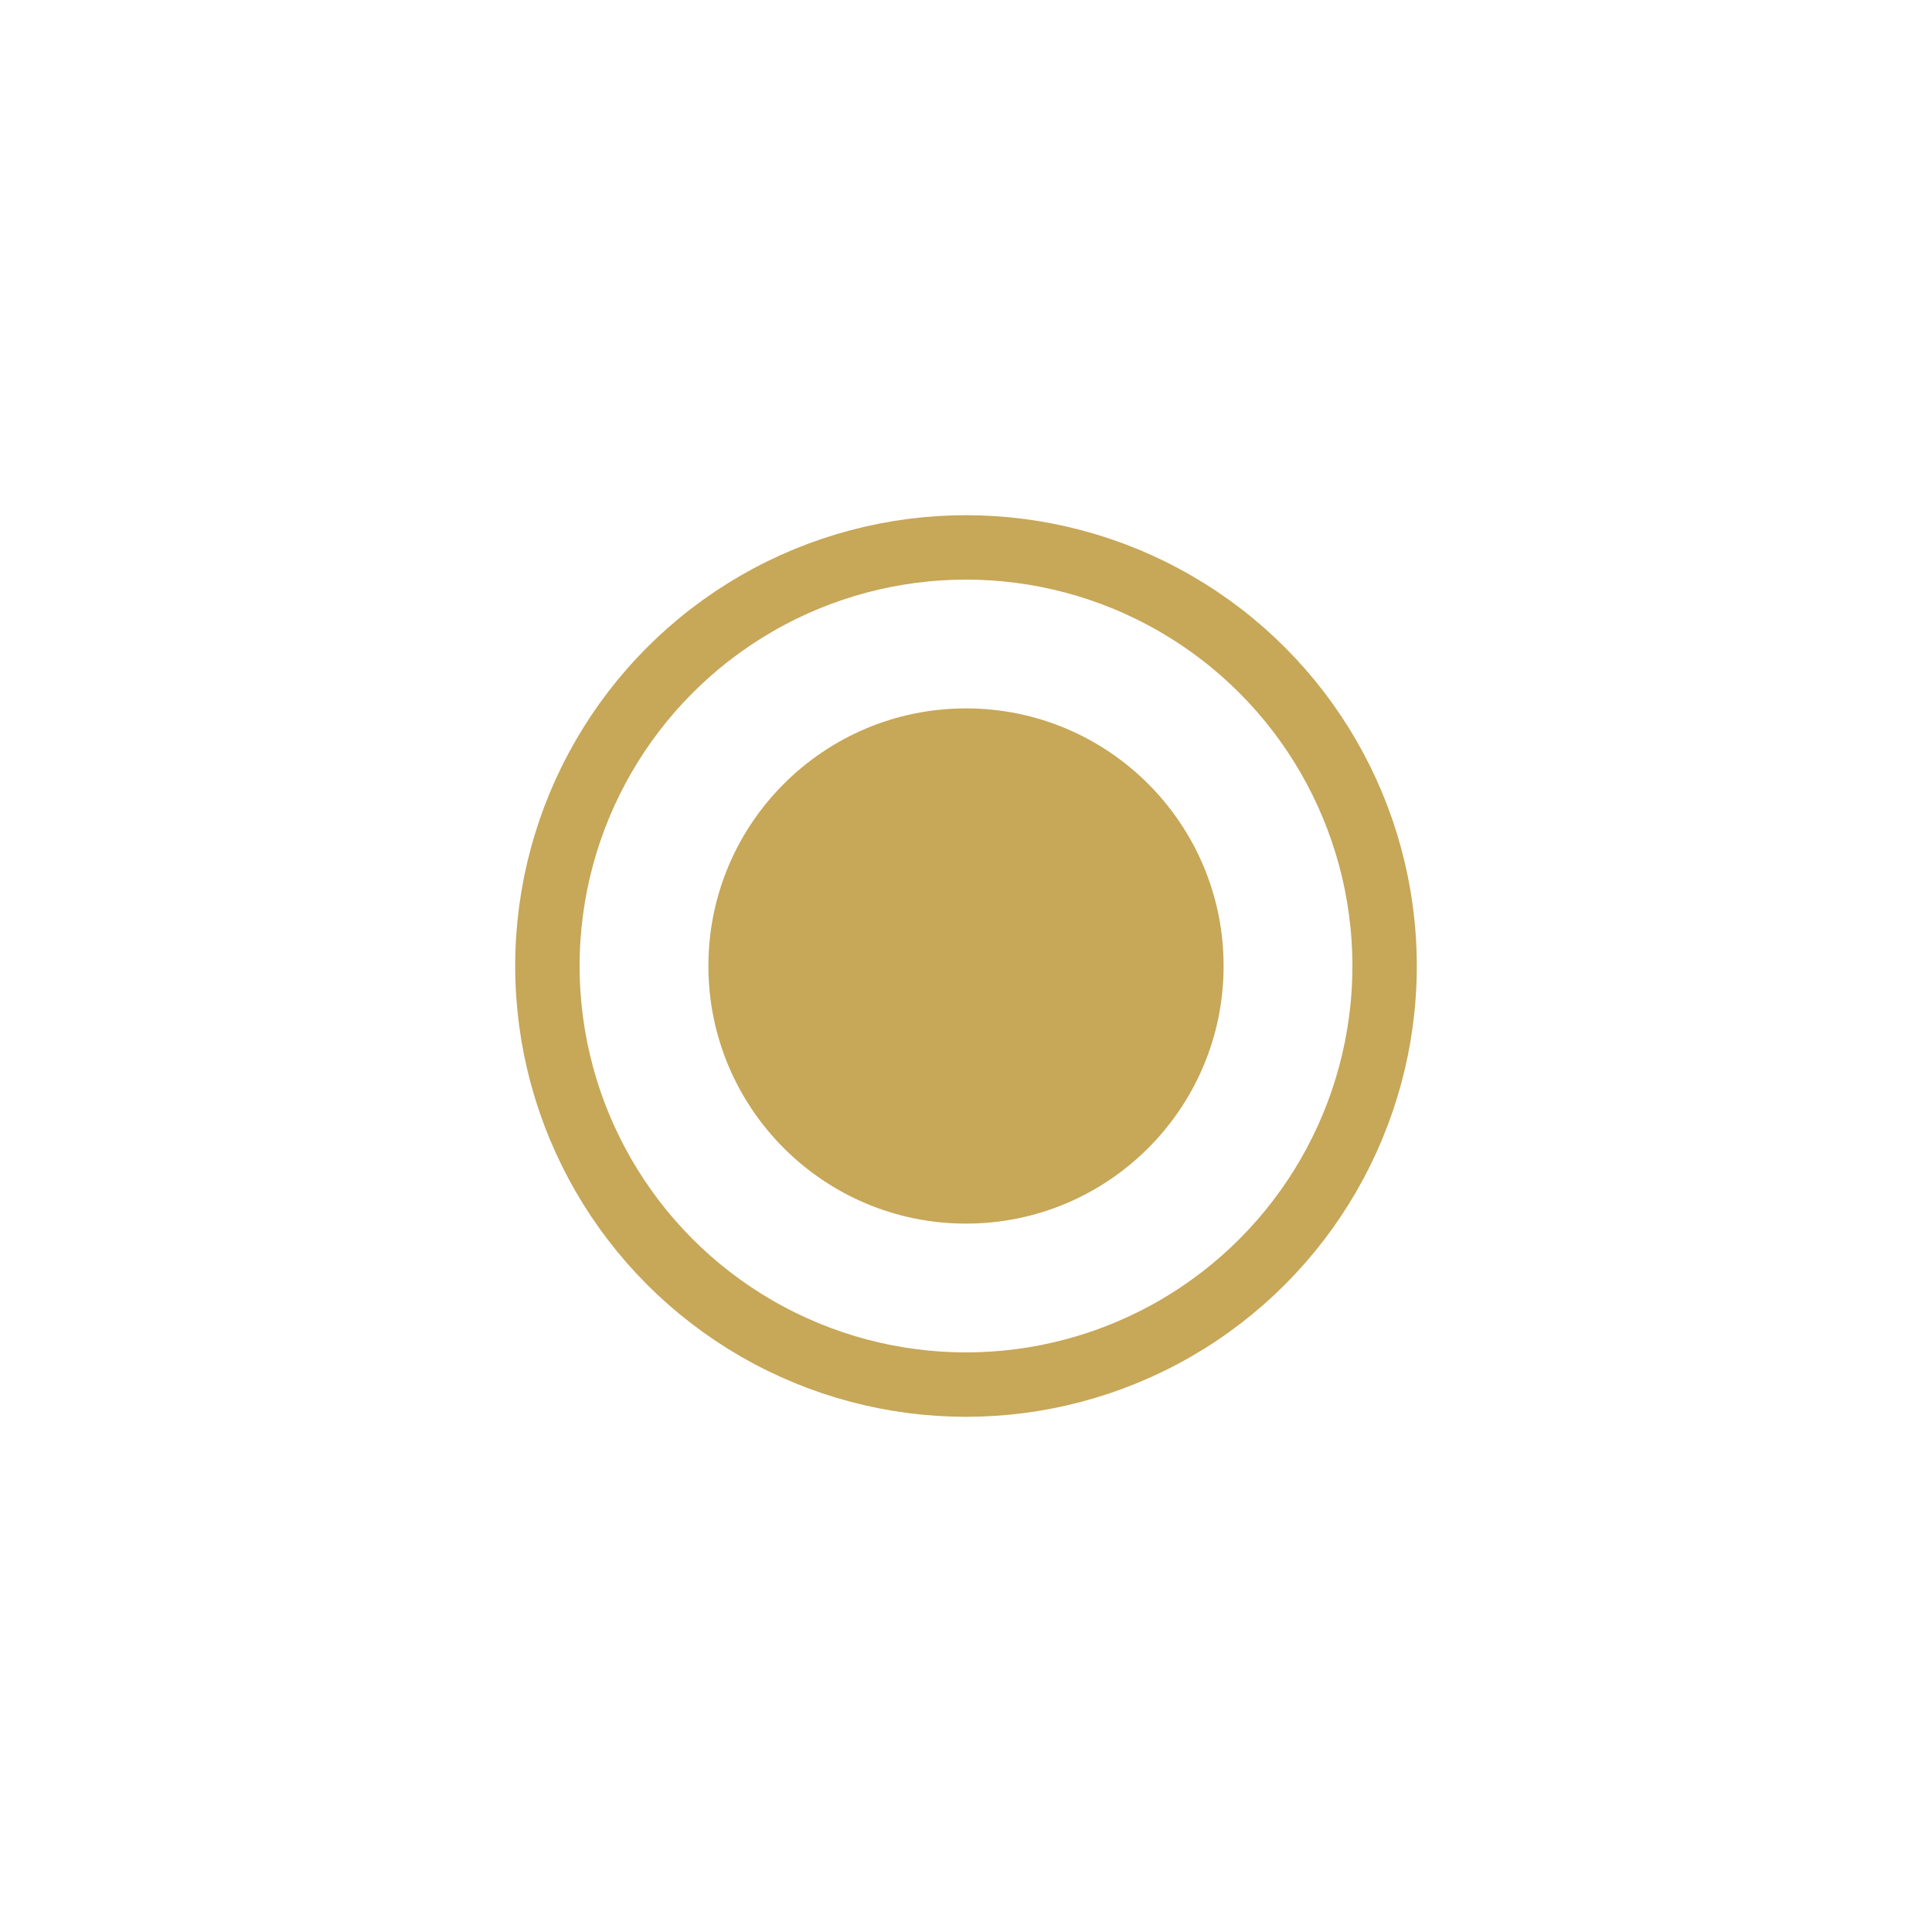
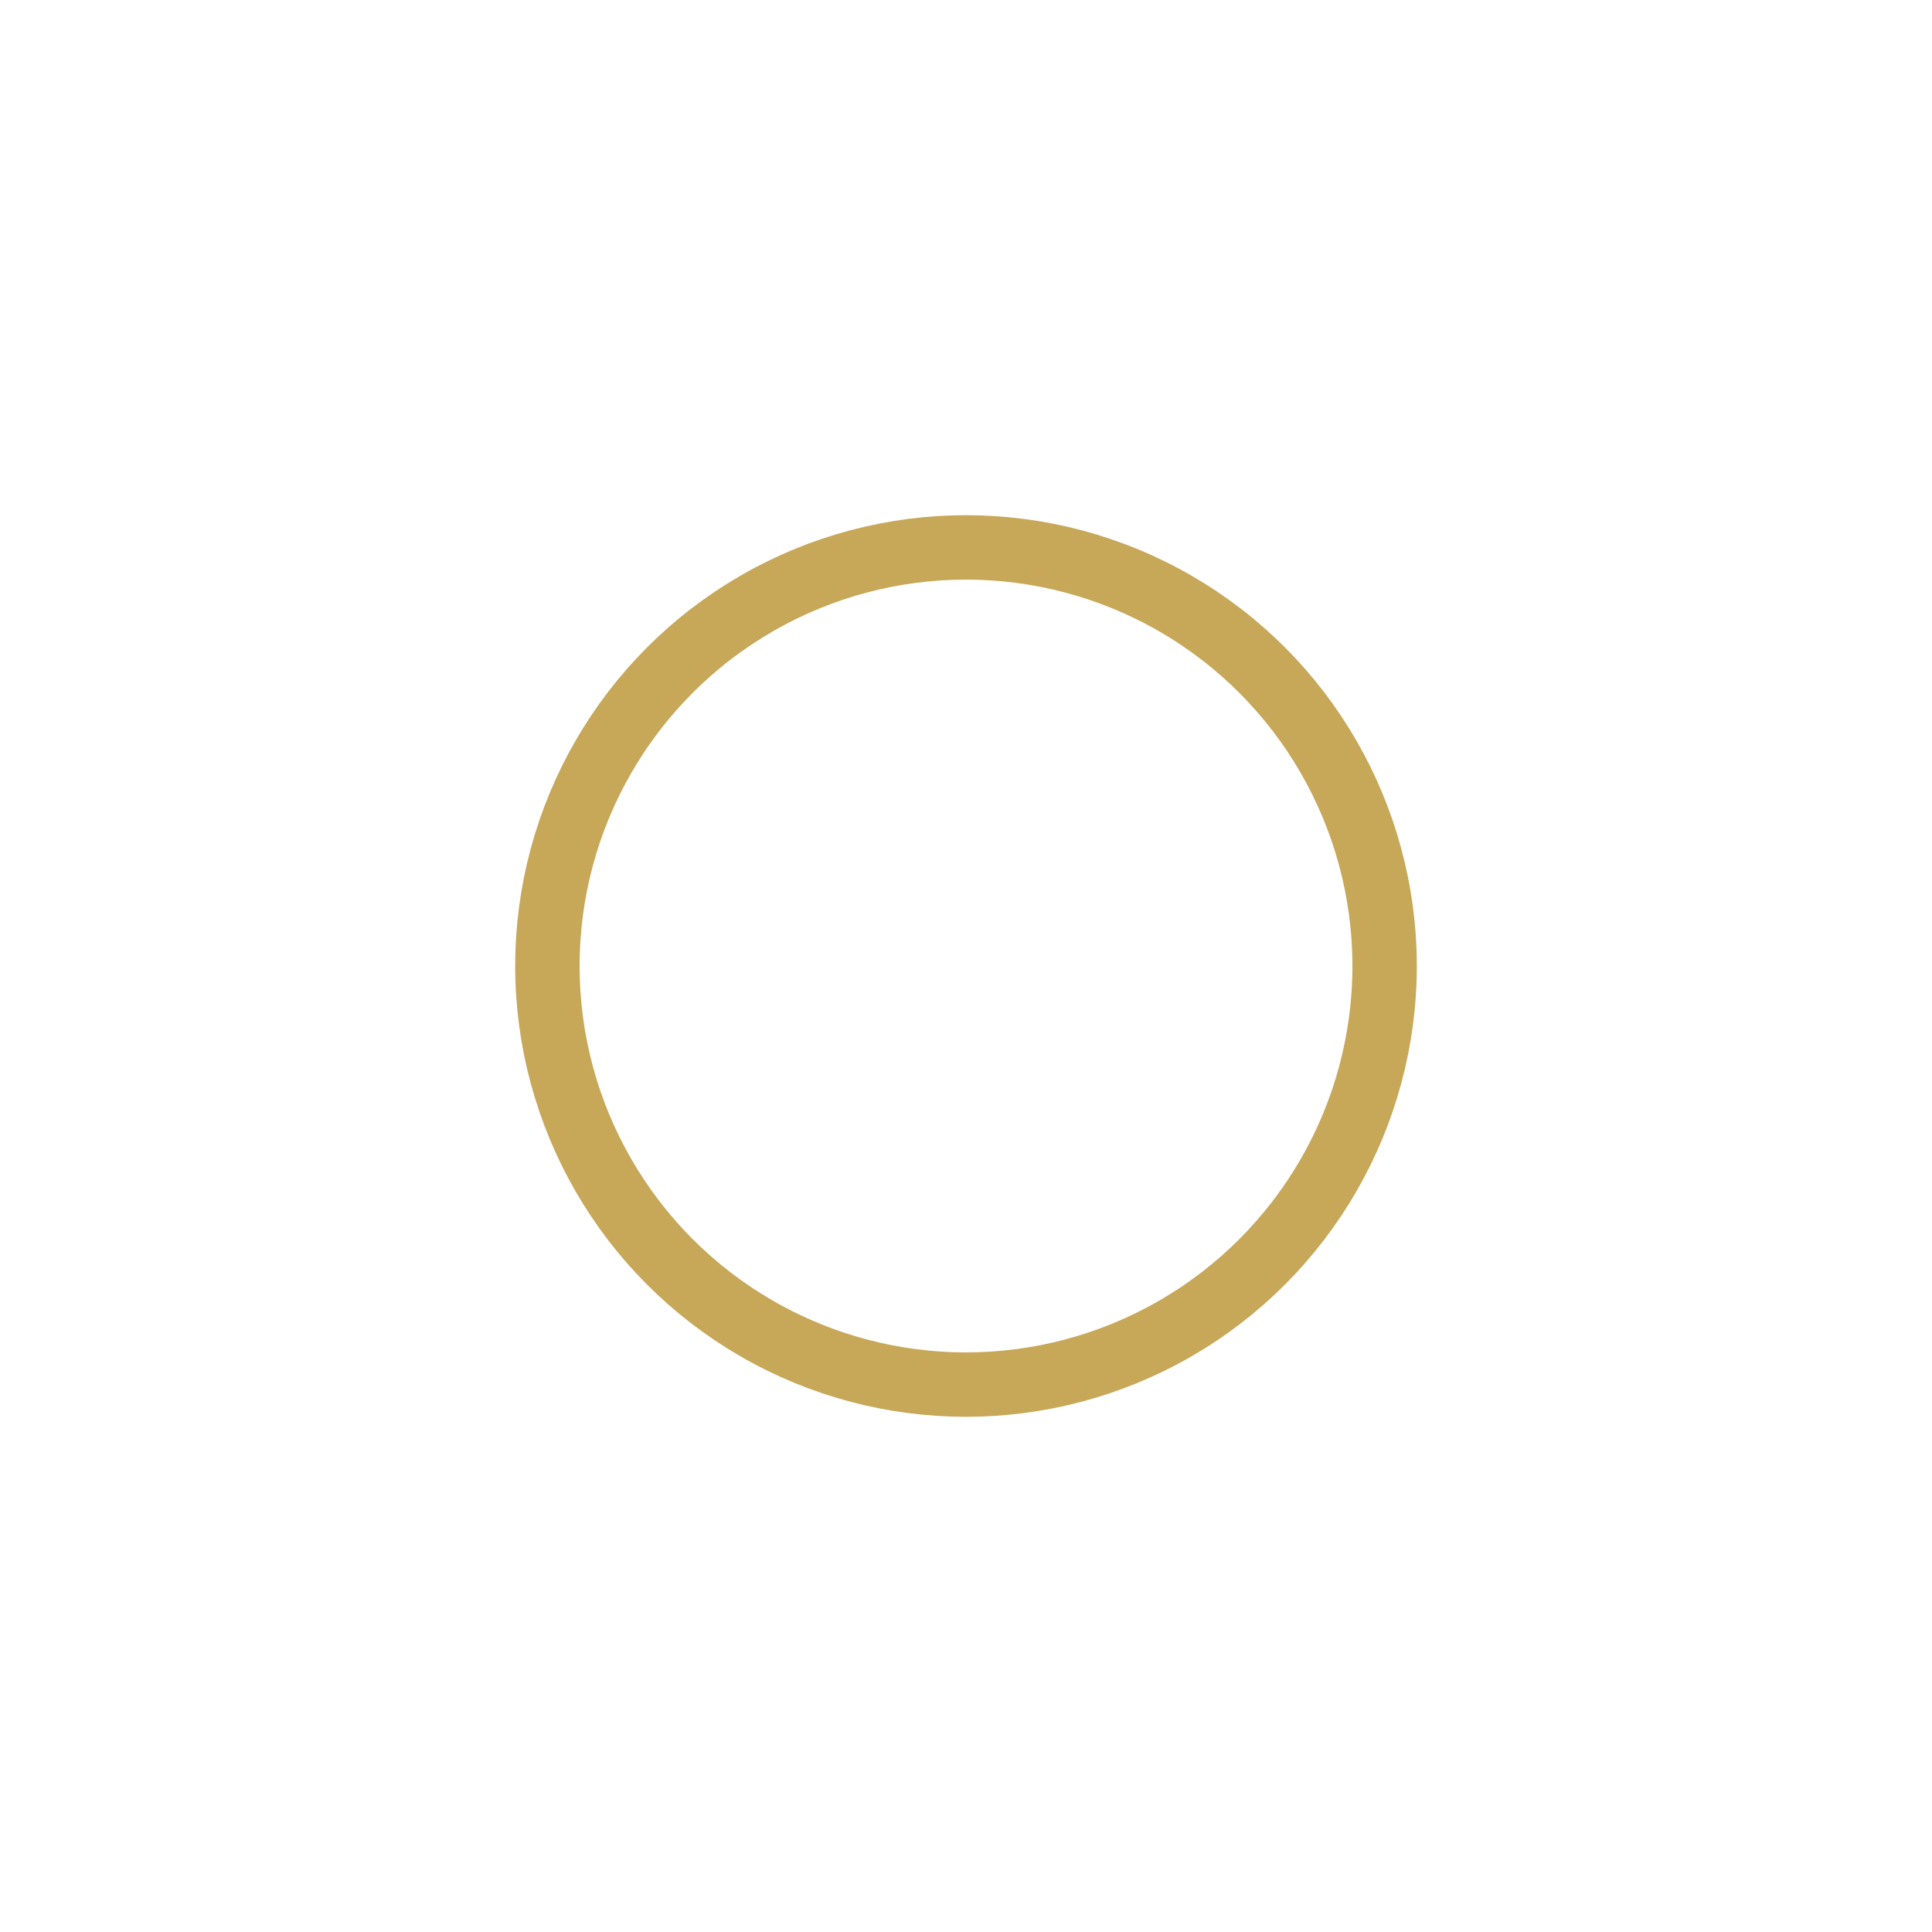
<svg xmlns="http://www.w3.org/2000/svg" width="30" height="30" viewBox="0 0 30 30" fill="none">
-   <circle cx="15" cy="15" r="4" fill="#C7A758" />
  <circle cx="15" cy="15" r="6.5" stroke="#C7A758" />
</svg>